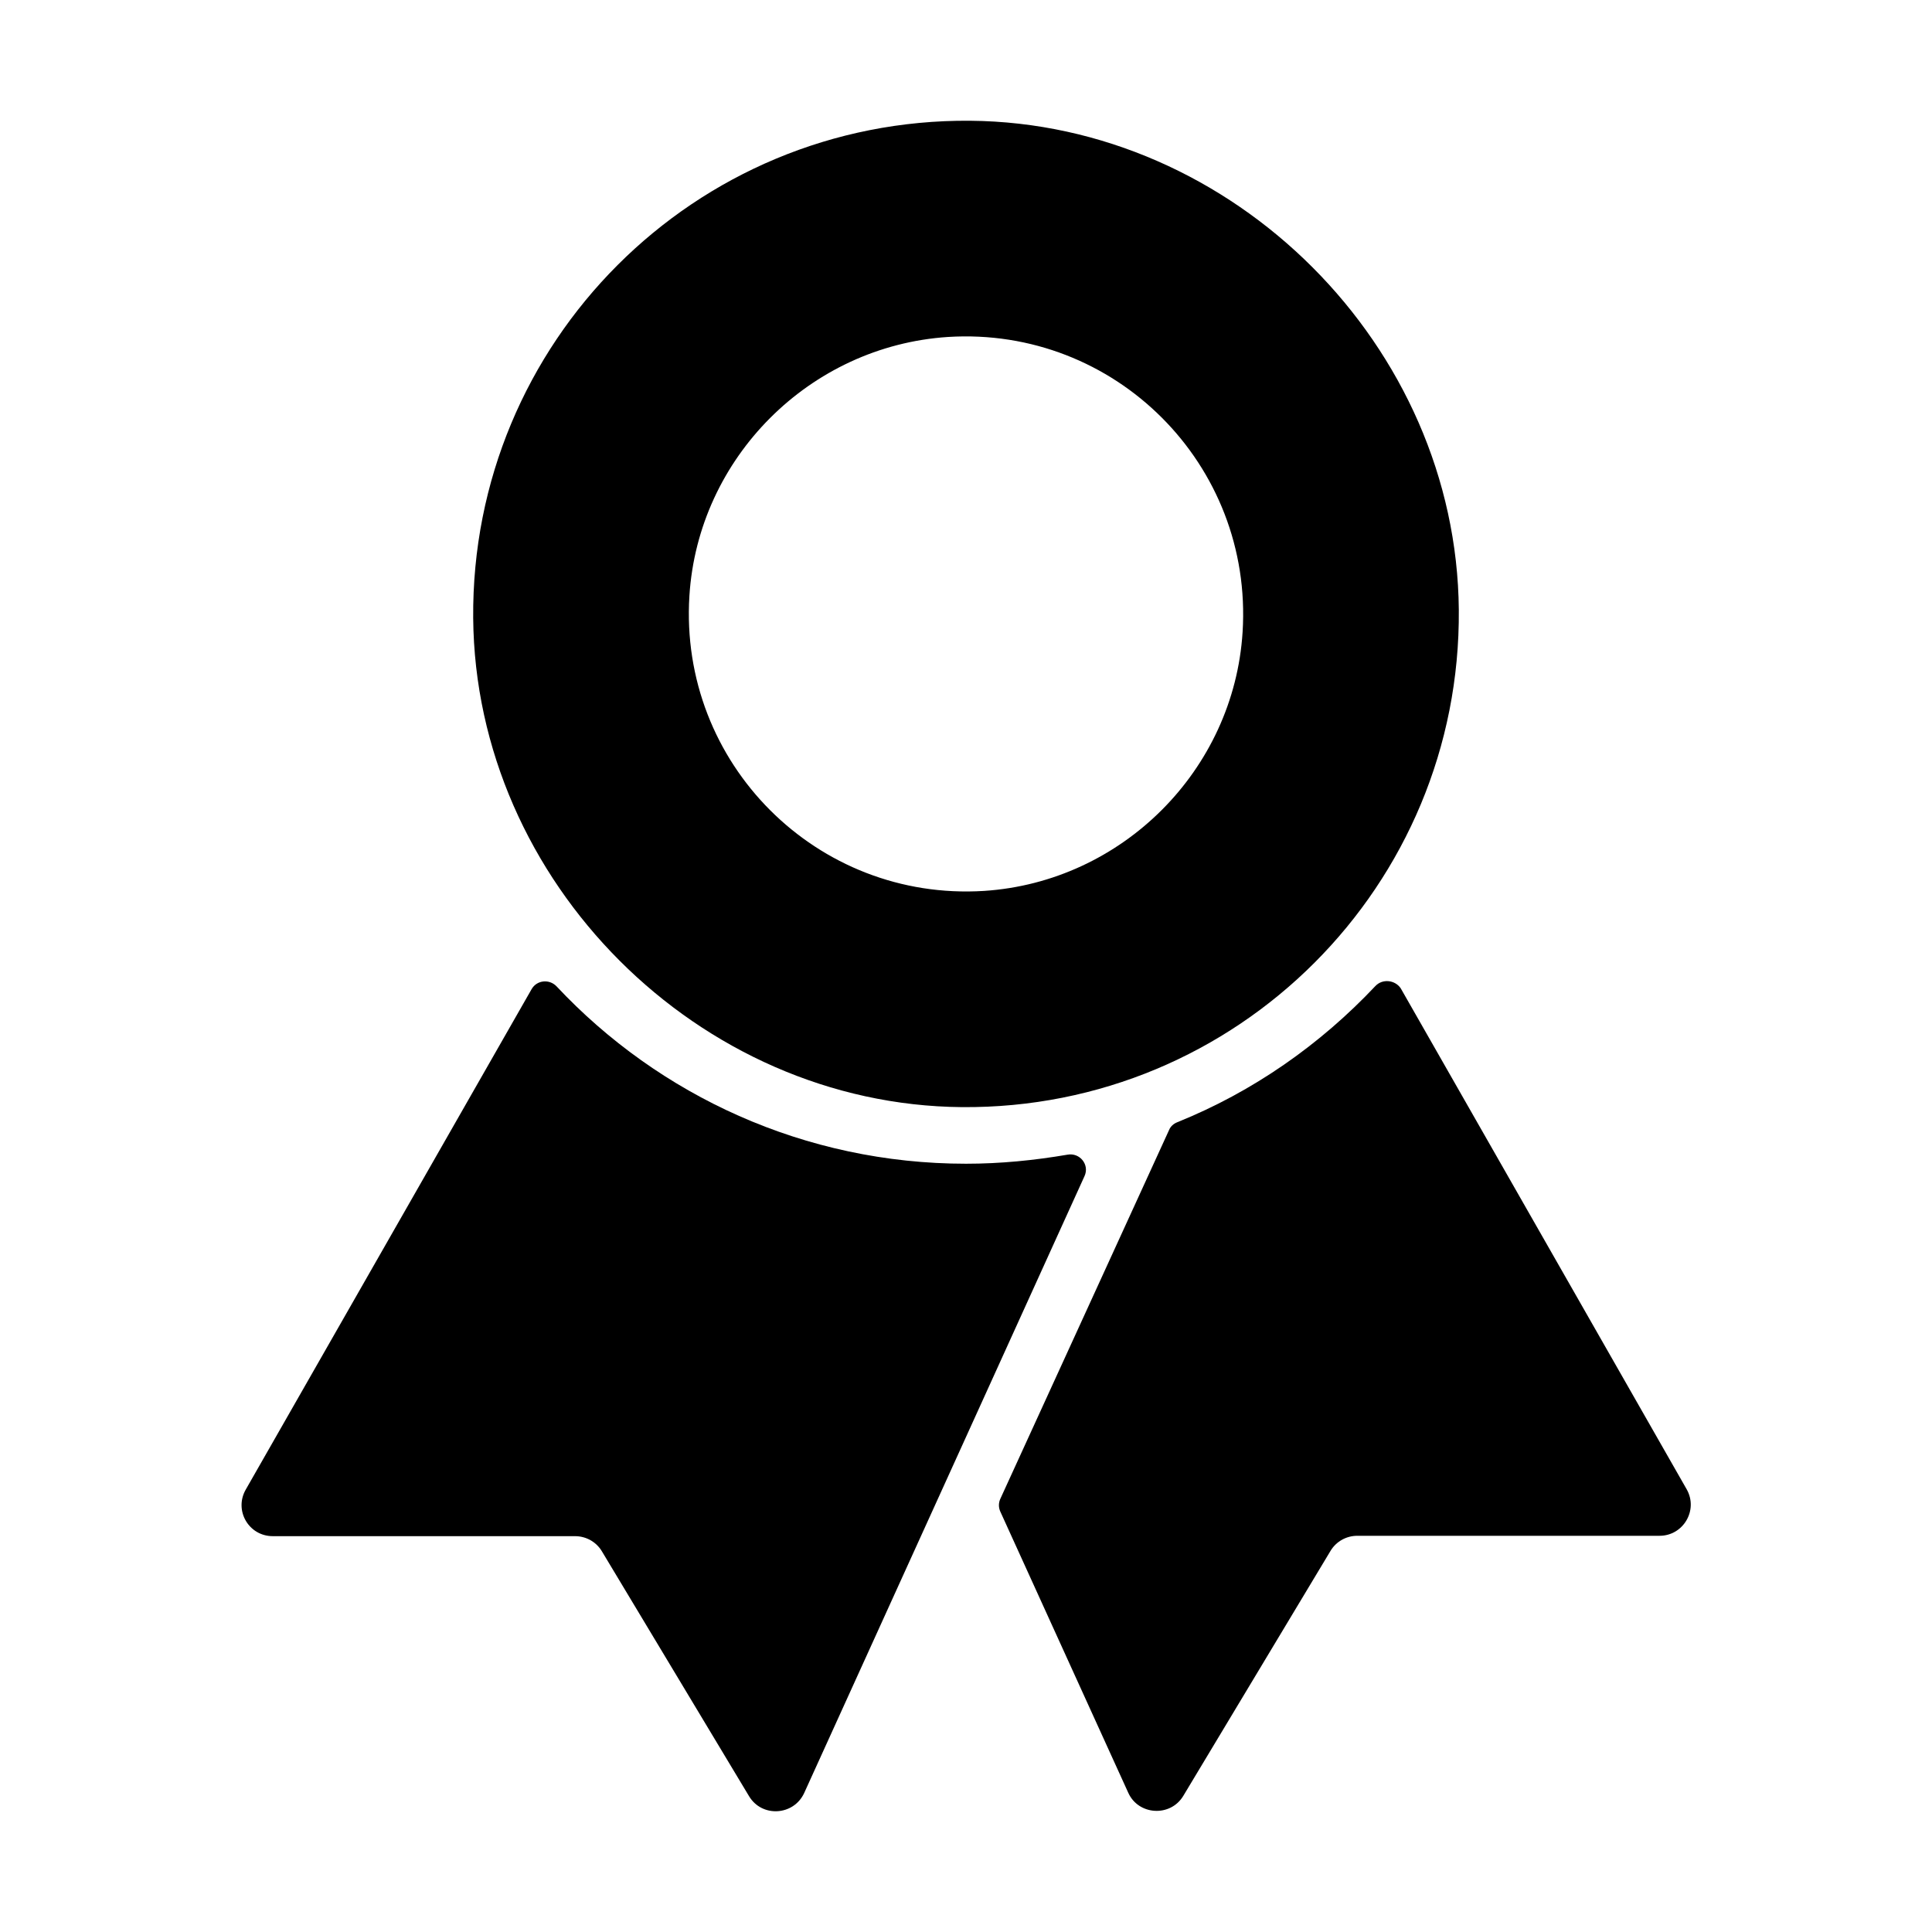
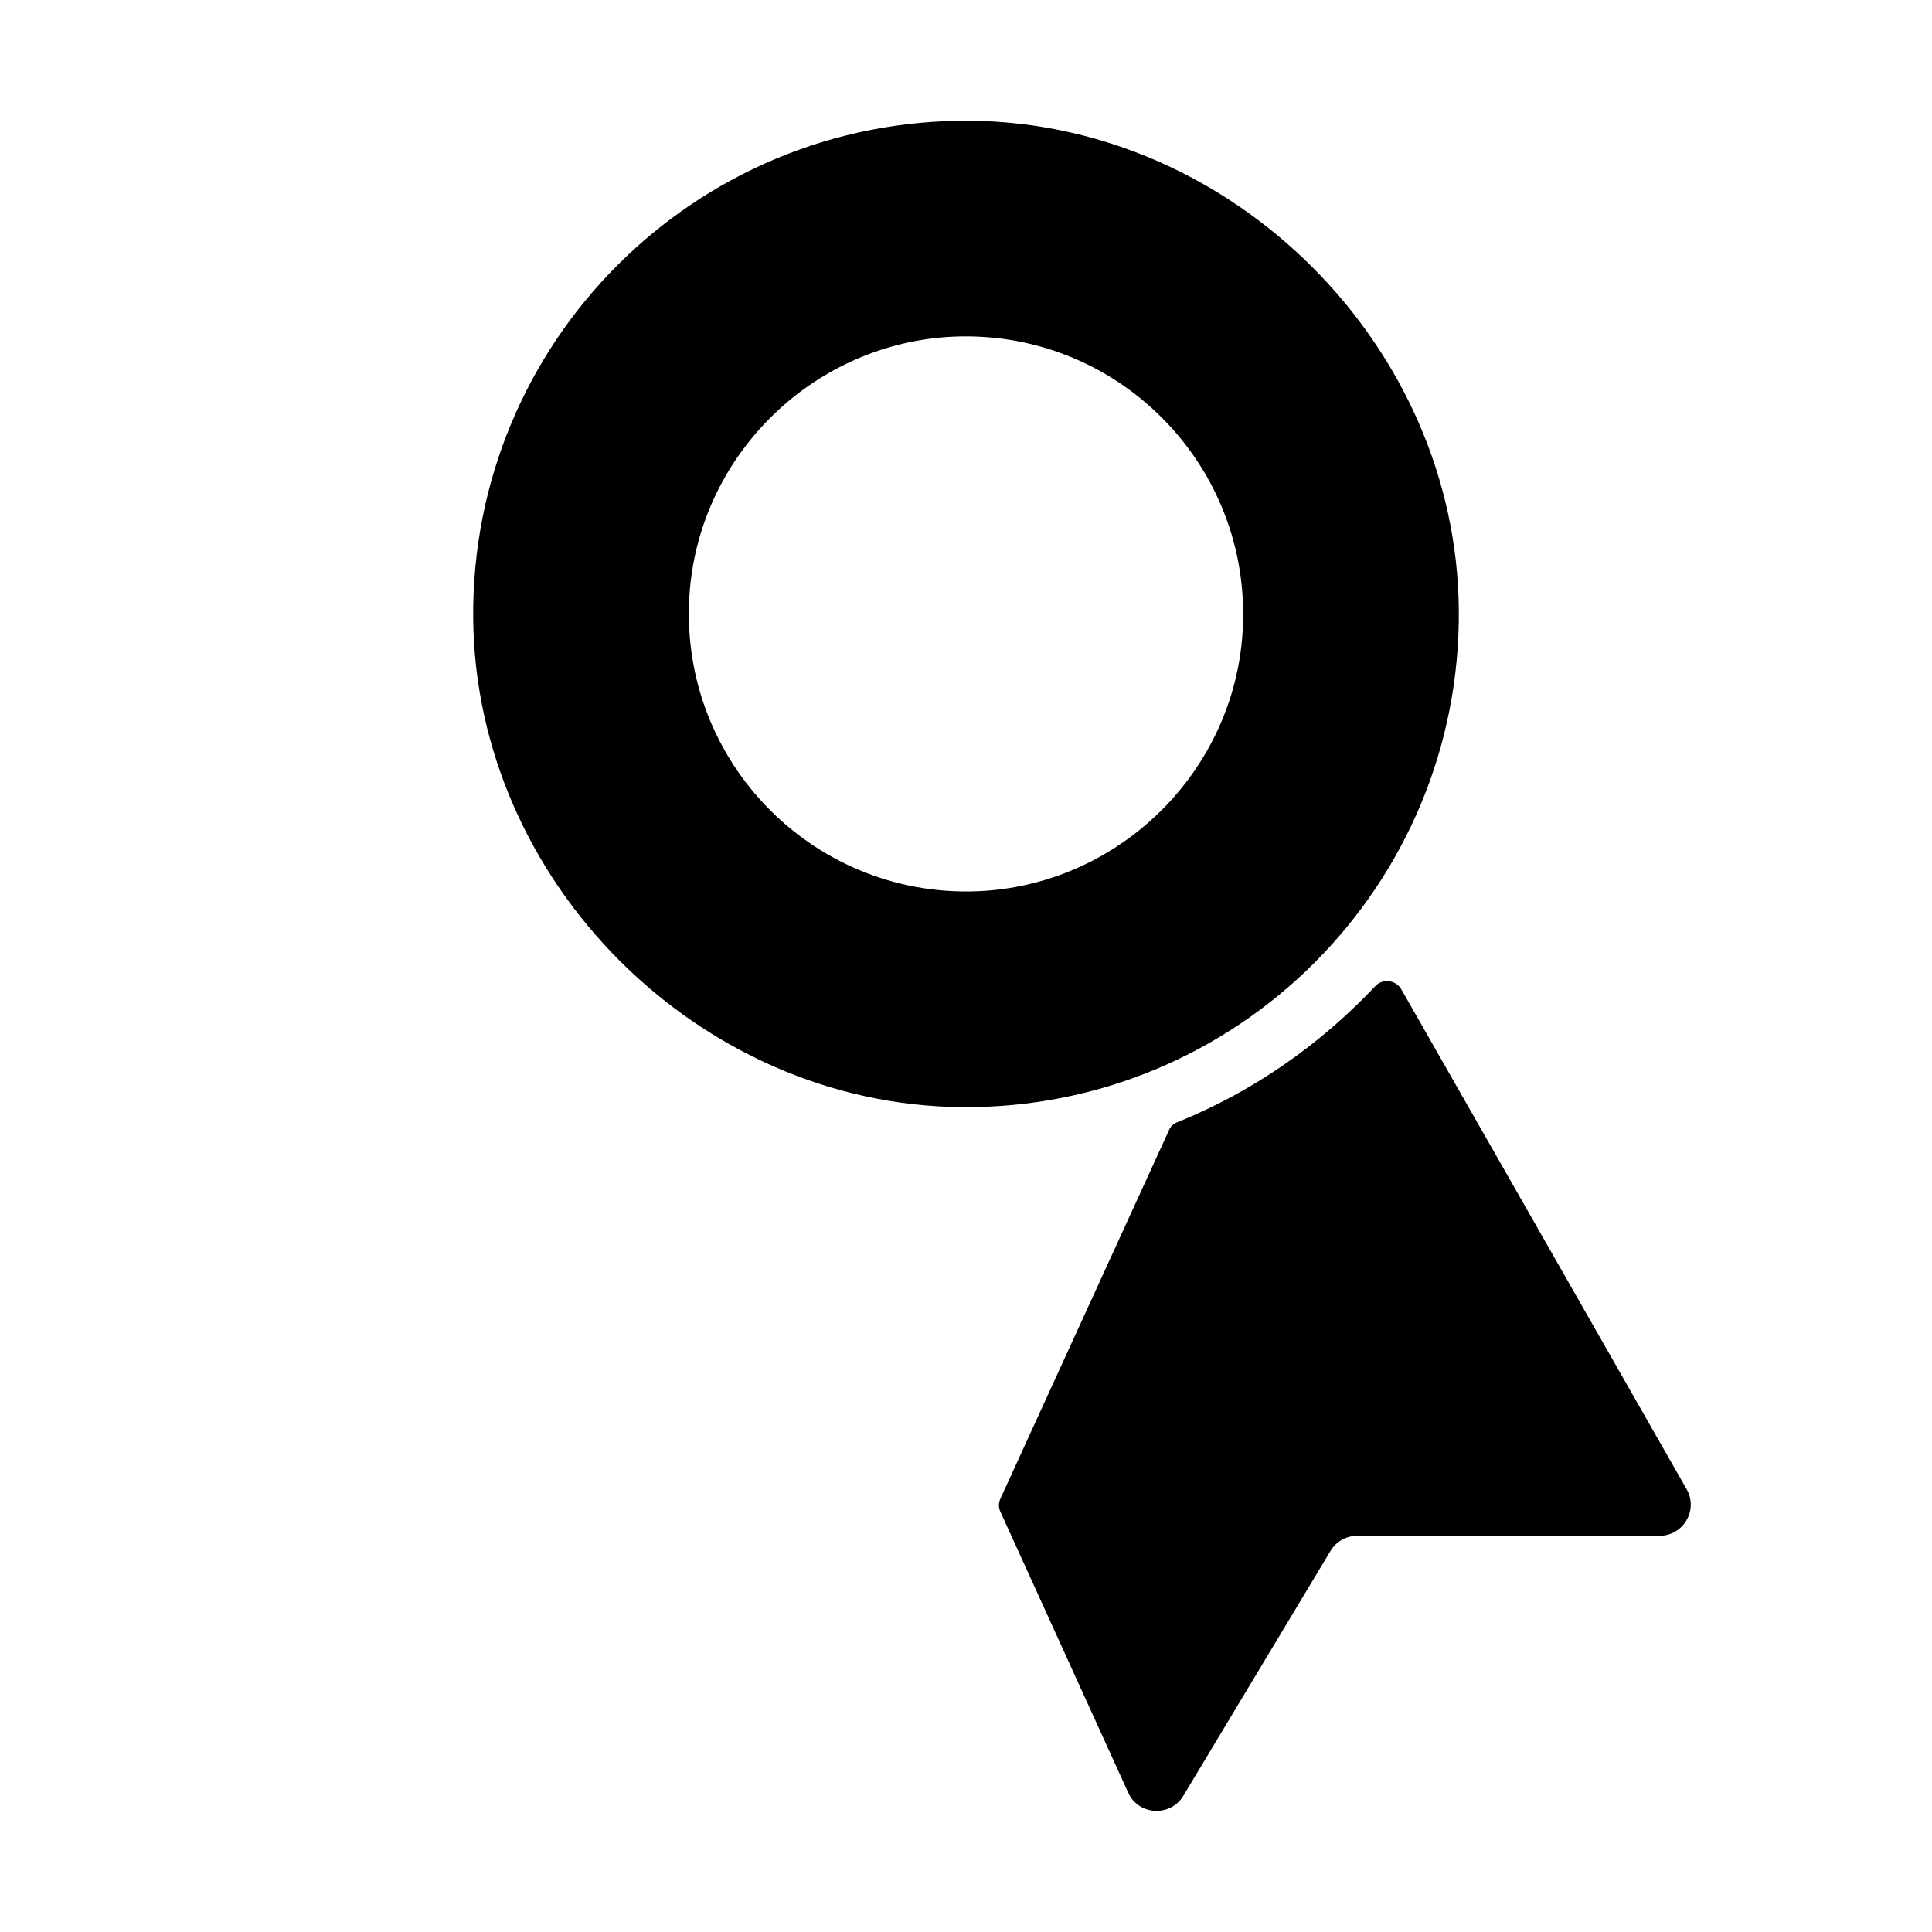
<svg xmlns="http://www.w3.org/2000/svg" version="1.1" id="Layer_1" x="0px" y="0px" viewBox="0 0 512 512" style="enable-background:new 0 0 512 512;" xml:space="preserve">
  <g>
    <path d="M254.9,293.4c73,0.6,132.3-58.7,131.7-131.8C386,91.7,326.9,32.6,257.1,32c-73-0.6-132.3,58.7-131.7,131.8   C126,233.7,185.1,292.8,254.9,293.4z M251.2,89.3c44.3-2.8,80.9,33.8,78.1,78.2c-2.3,36.6-31.9,66.2-68.5,68.6   c-44.3,2.8-80.9-33.8-78.1-78.2C185,121.3,214.6,91.7,251.2,89.3z" />
-     <path d="M256,308.4c-42.8,0-81.4-18.1-108.5-47c-1.9-2-5.2-1.7-6.6,0.7L65.1,394.8c-3.1,5.5,0.8,12.3,7.2,12.3h80.1   c2.9,0,5.6,1.5,7.1,4l39,64.9c3.4,5.7,11.8,5.2,14.6-0.8l43-94.6l31.3-68.9c1.4-3-1.2-6.3-4.5-5.7   C274.1,307.5,265.2,308.4,256,308.4z" />
-     <path d="M364.5,261.3c-14.6,15.5-32.4,28-52.5,36.1c-1,0.4-1.8,1.1-2.2,2.1l-44.7,97.7c-0.5,1.1-0.5,2.3,0,3.4l33.9,74.5   c2.7,6,11.2,6.5,14.6,0.8l39-64.9c1.5-2.5,4.2-4,7.1-4h80.1c6.3,0,10.3-6.8,7.2-12.3l-75.8-132.8   C369.7,259.7,366.4,259.3,364.5,261.3z" />
+     <path d="M364.5,261.3c-14.6,15.5-32.4,28-52.5,36.1c-1,0.4-1.8,1.1-2.2,2.1l-44.7,97.7c-0.5,1.1-0.5,2.3,0,3.4l33.9,74.5   c2.7,6,11.2,6.5,14.6,0.8l39-64.9c1.5-2.5,4.2-4,7.1-4h80.1c6.3,0,10.3-6.8,7.2-12.3l-75.8-132.8   C369.7,259.7,366.4,259.3,364.5,261.3" />
  </g>
</svg>